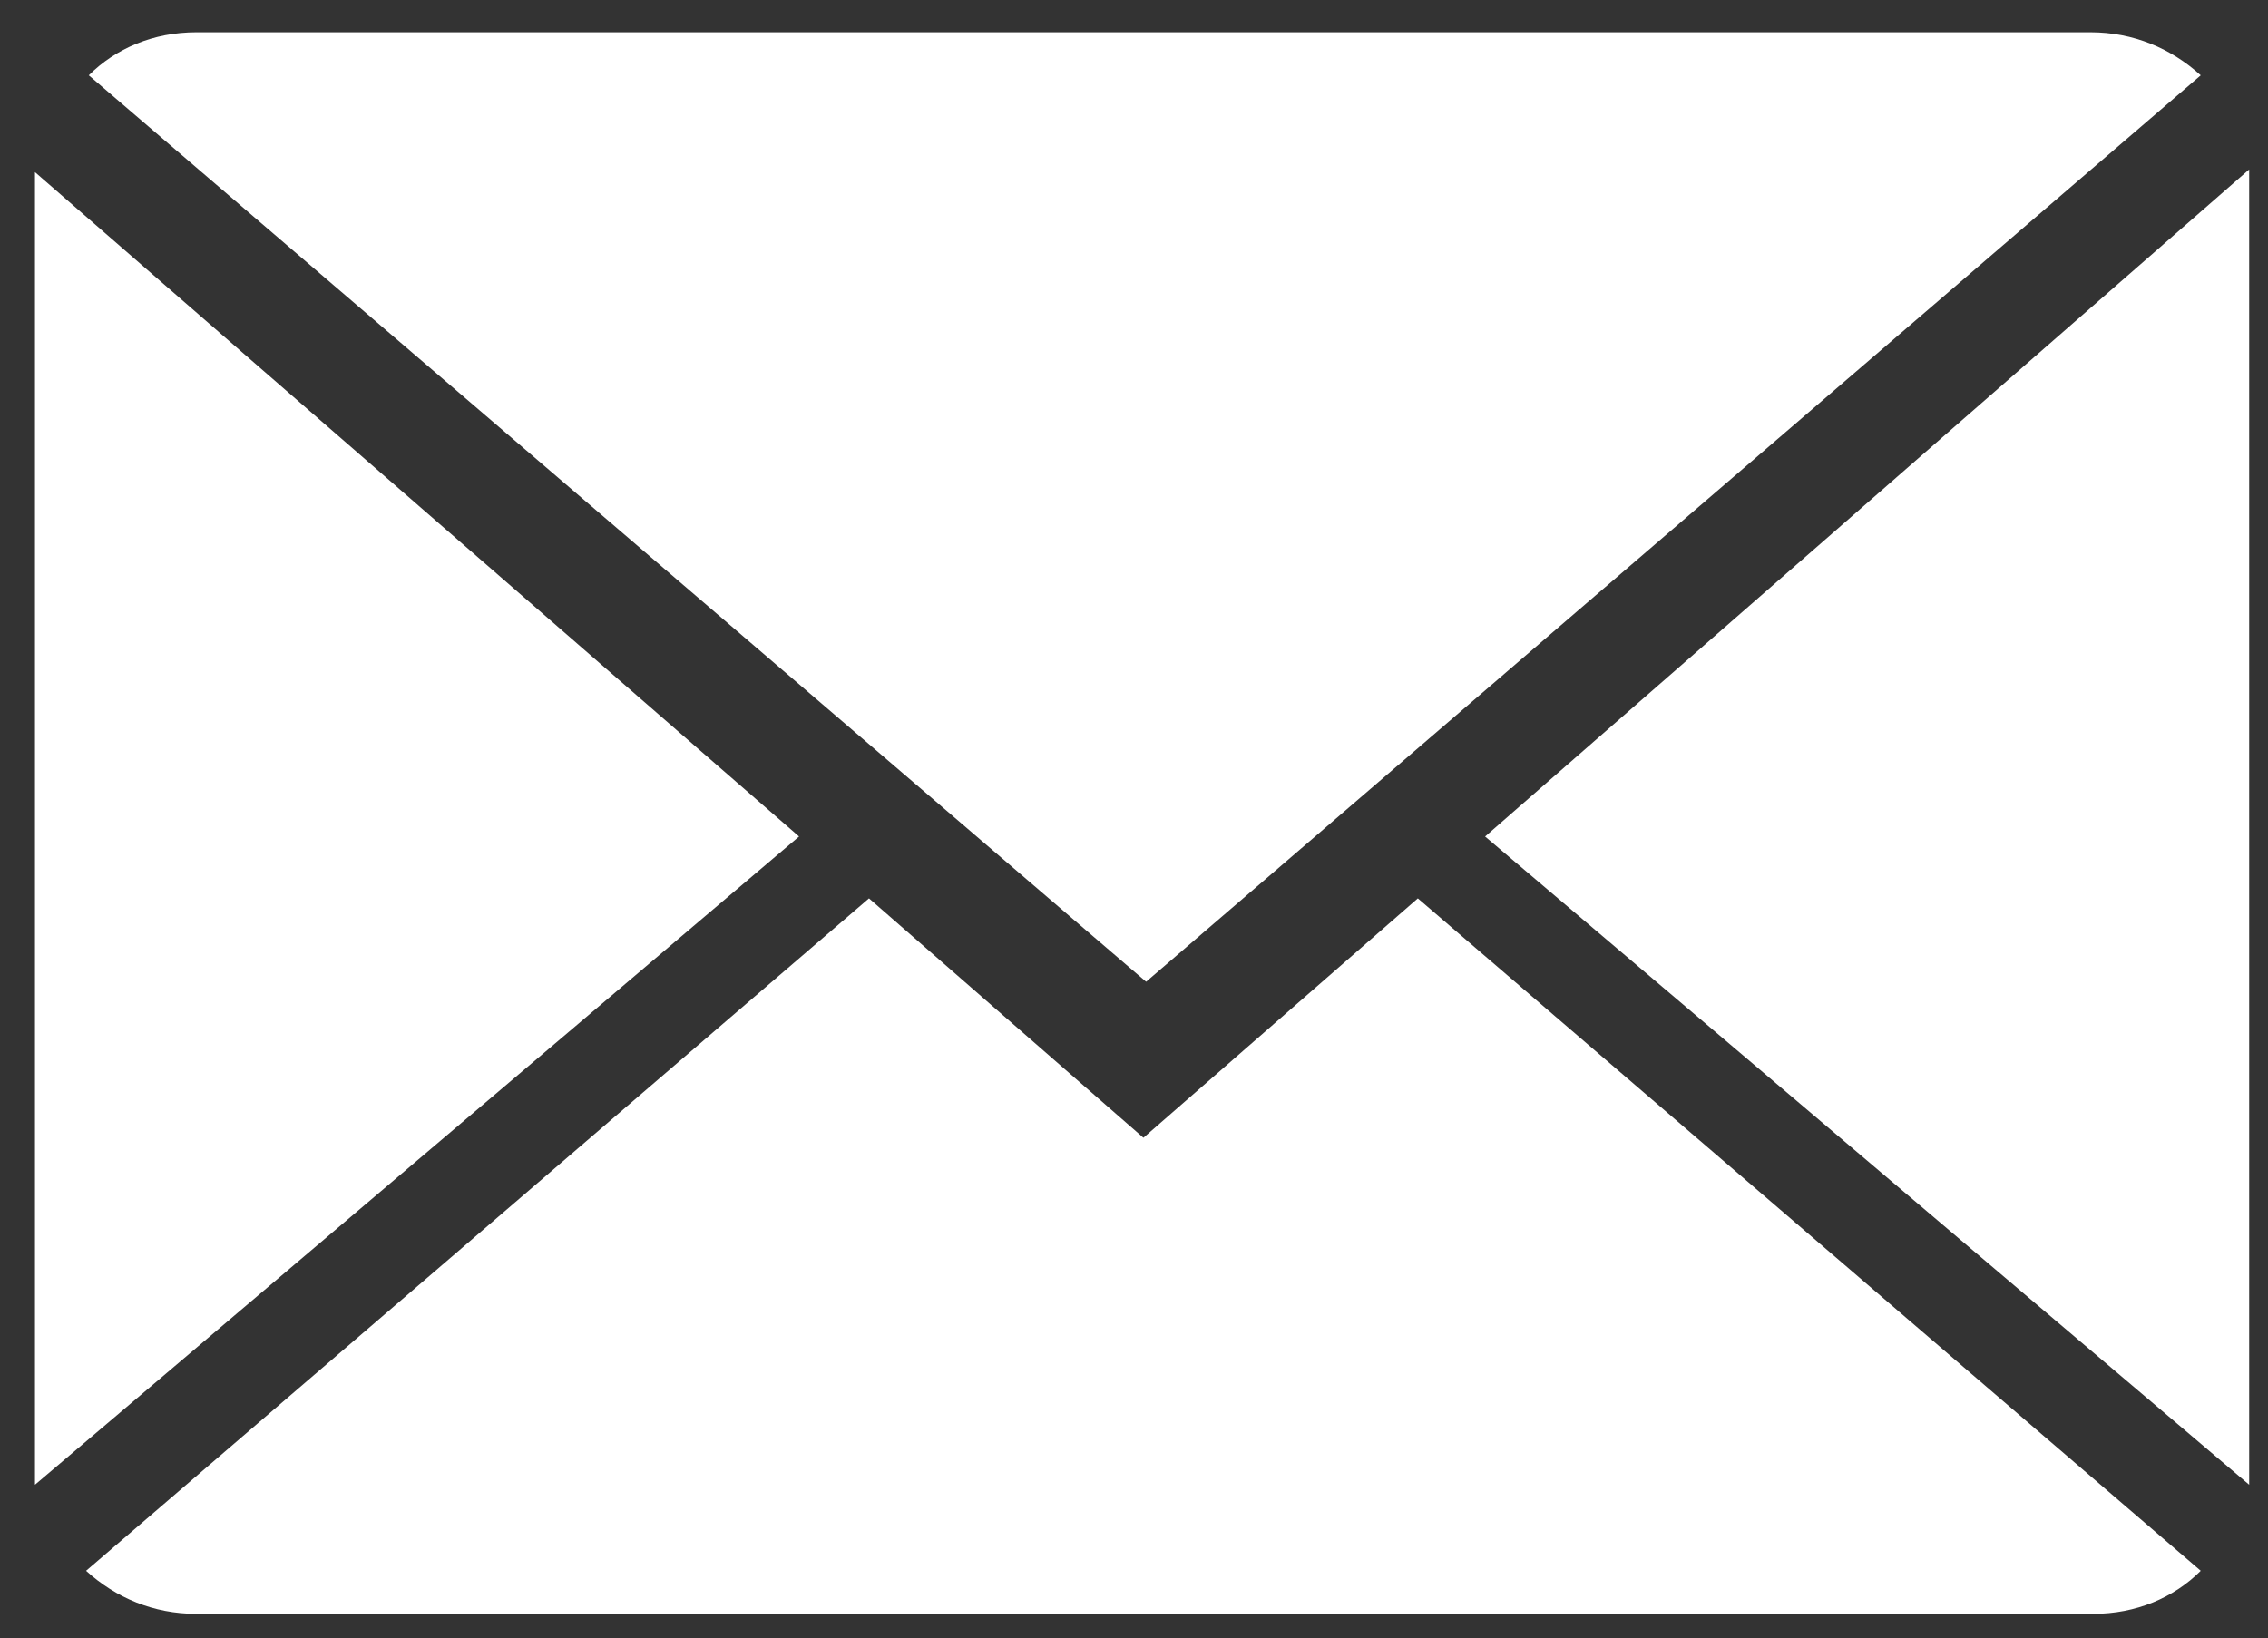
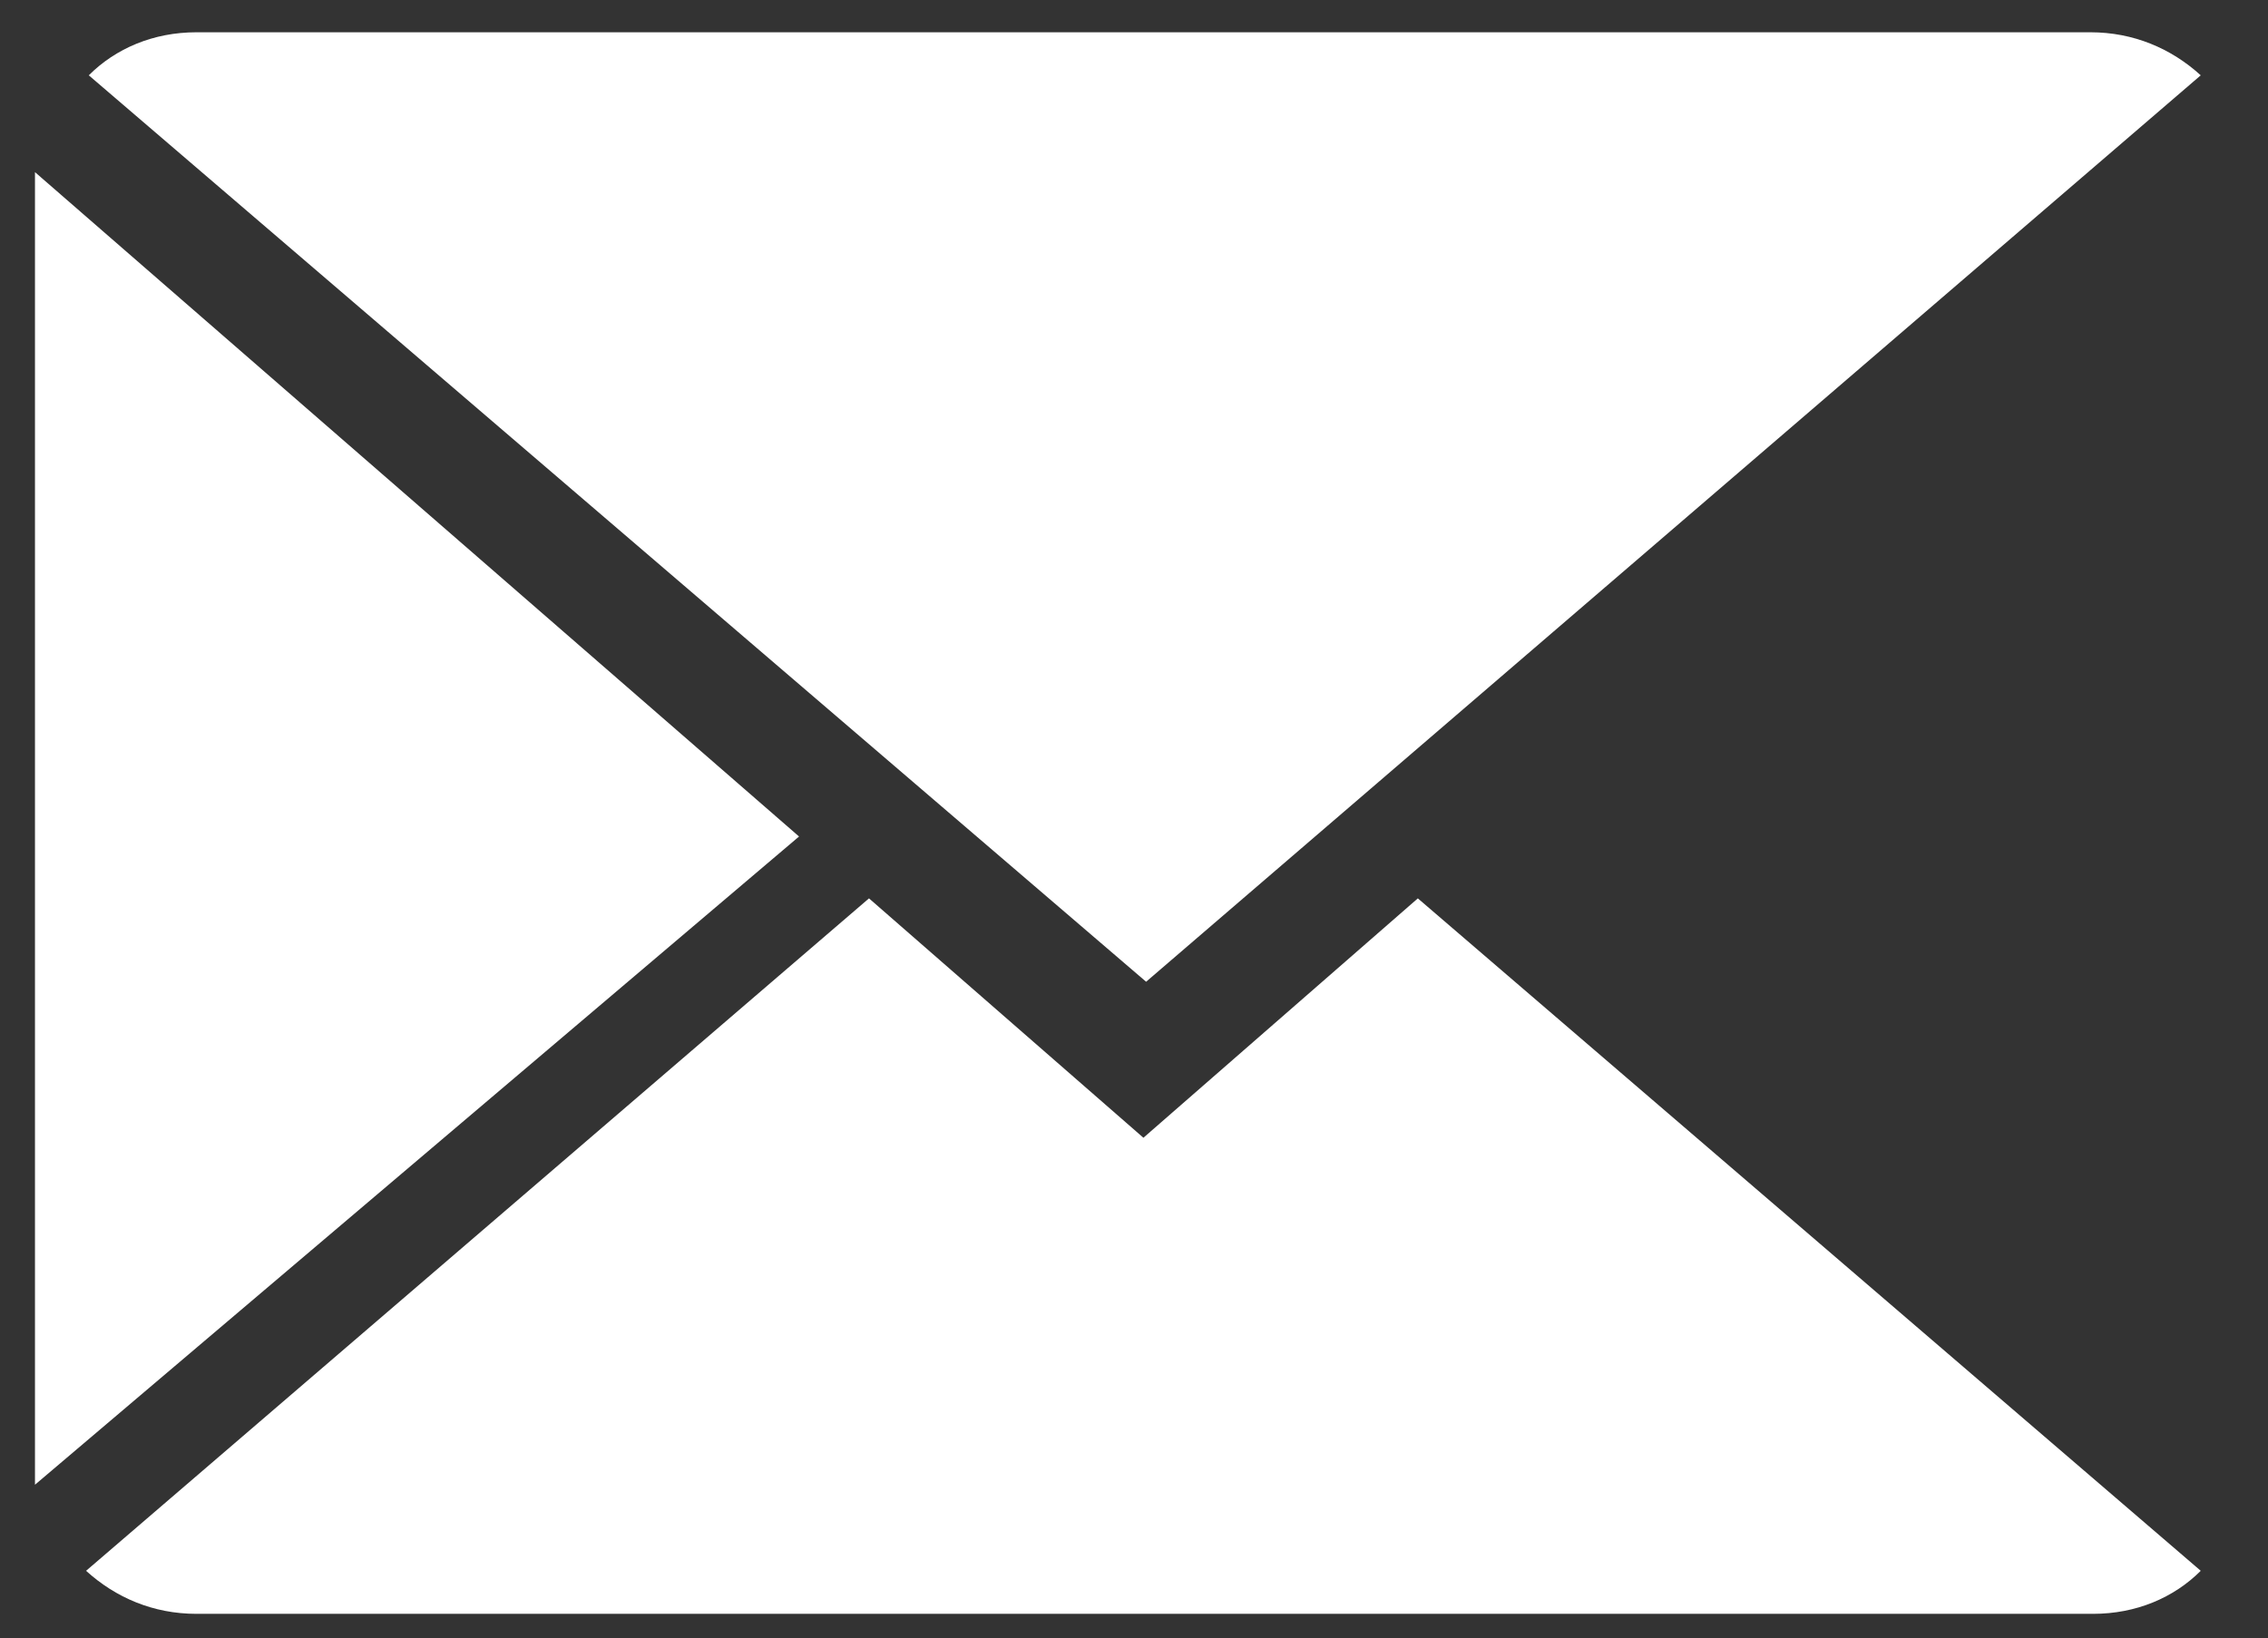
<svg xmlns="http://www.w3.org/2000/svg" version="1.1" id="Layer_1" x="0px" y="0px" viewBox="0 0 84.3 60.9" style="enable-background:new 0 0 84.3 60.9;" xml:space="preserve">
  <rect x="0" y="0" width="84.3" height="60.9" fill="#333333" stroke="none" />
  <style type="text/css">
	.st0{fill:#FFFFFF;}
</style>
  <g>
    <g id="XMLID_272_">
-       <path id="XMLID_273_" class="st0" d="M42.5,42.3l-10.2-8.9l-29.1,25c1.1,1,2.5,1.6,4.1,1.6h70.5c1.6,0,3-0.6,4-1.6l-29.1-25    L42.5,42.3z M81.8,2.8c-1.1-1-2.5-1.6-4.1-1.6H7.3c-1.6,0-3,0.6-4,1.6l39.3,33.7L81.8,2.8z M1.3,6.4v48.8l28.4-24.1L1.3,6.4z     M55.2,31.1l28.4,24.1V6.3L55.2,31.1z" />
+       <path id="XMLID_273_" class="st0" d="M42.5,42.3l-10.2-8.9l-29.1,25c1.1,1,2.5,1.6,4.1,1.6h70.5c1.6,0,3-0.6,4-1.6l-29.1-25    L42.5,42.3z M81.8,2.8c-1.1-1-2.5-1.6-4.1-1.6H7.3c-1.6,0-3,0.6-4,1.6l39.3,33.7L81.8,2.8z M1.3,6.4v48.8l28.4-24.1L1.3,6.4z     M55.2,31.1l28.4,24.1L55.2,31.1z" />
    </g>
  </g>
</svg>